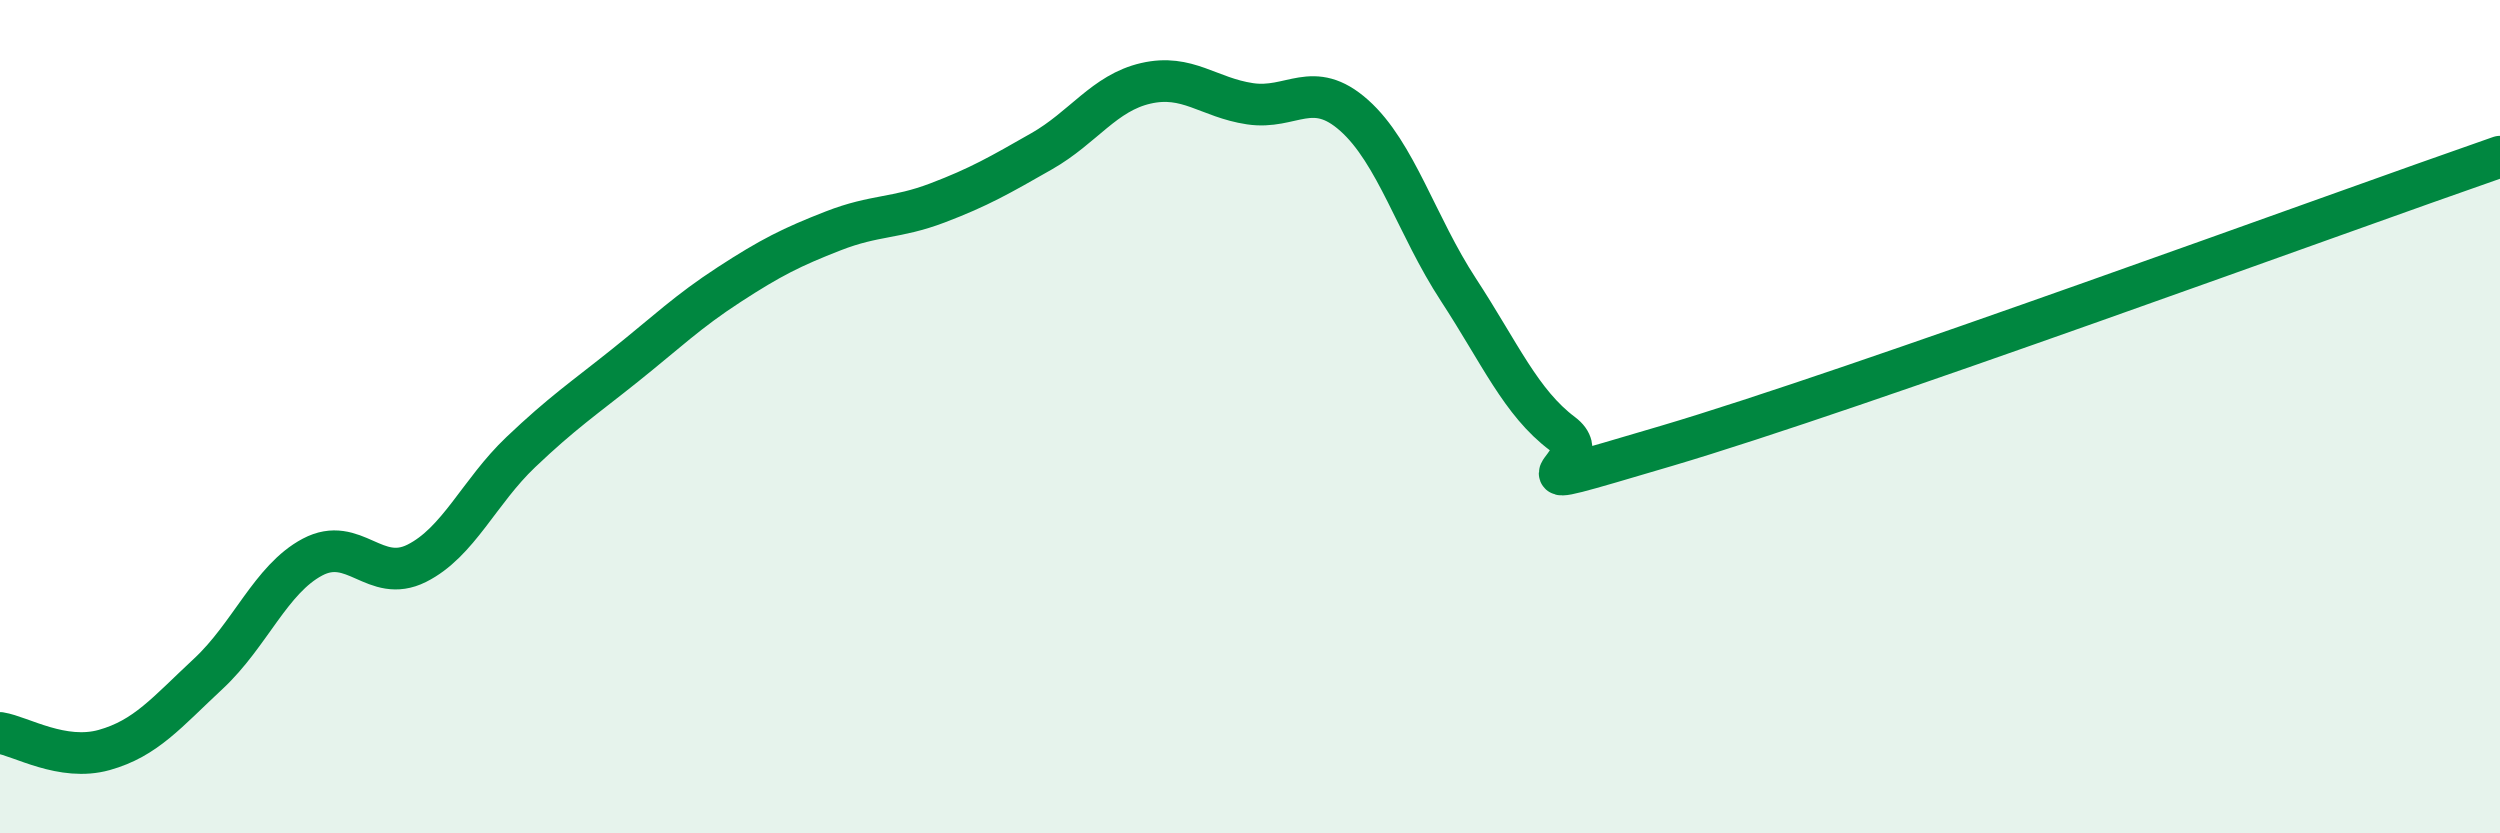
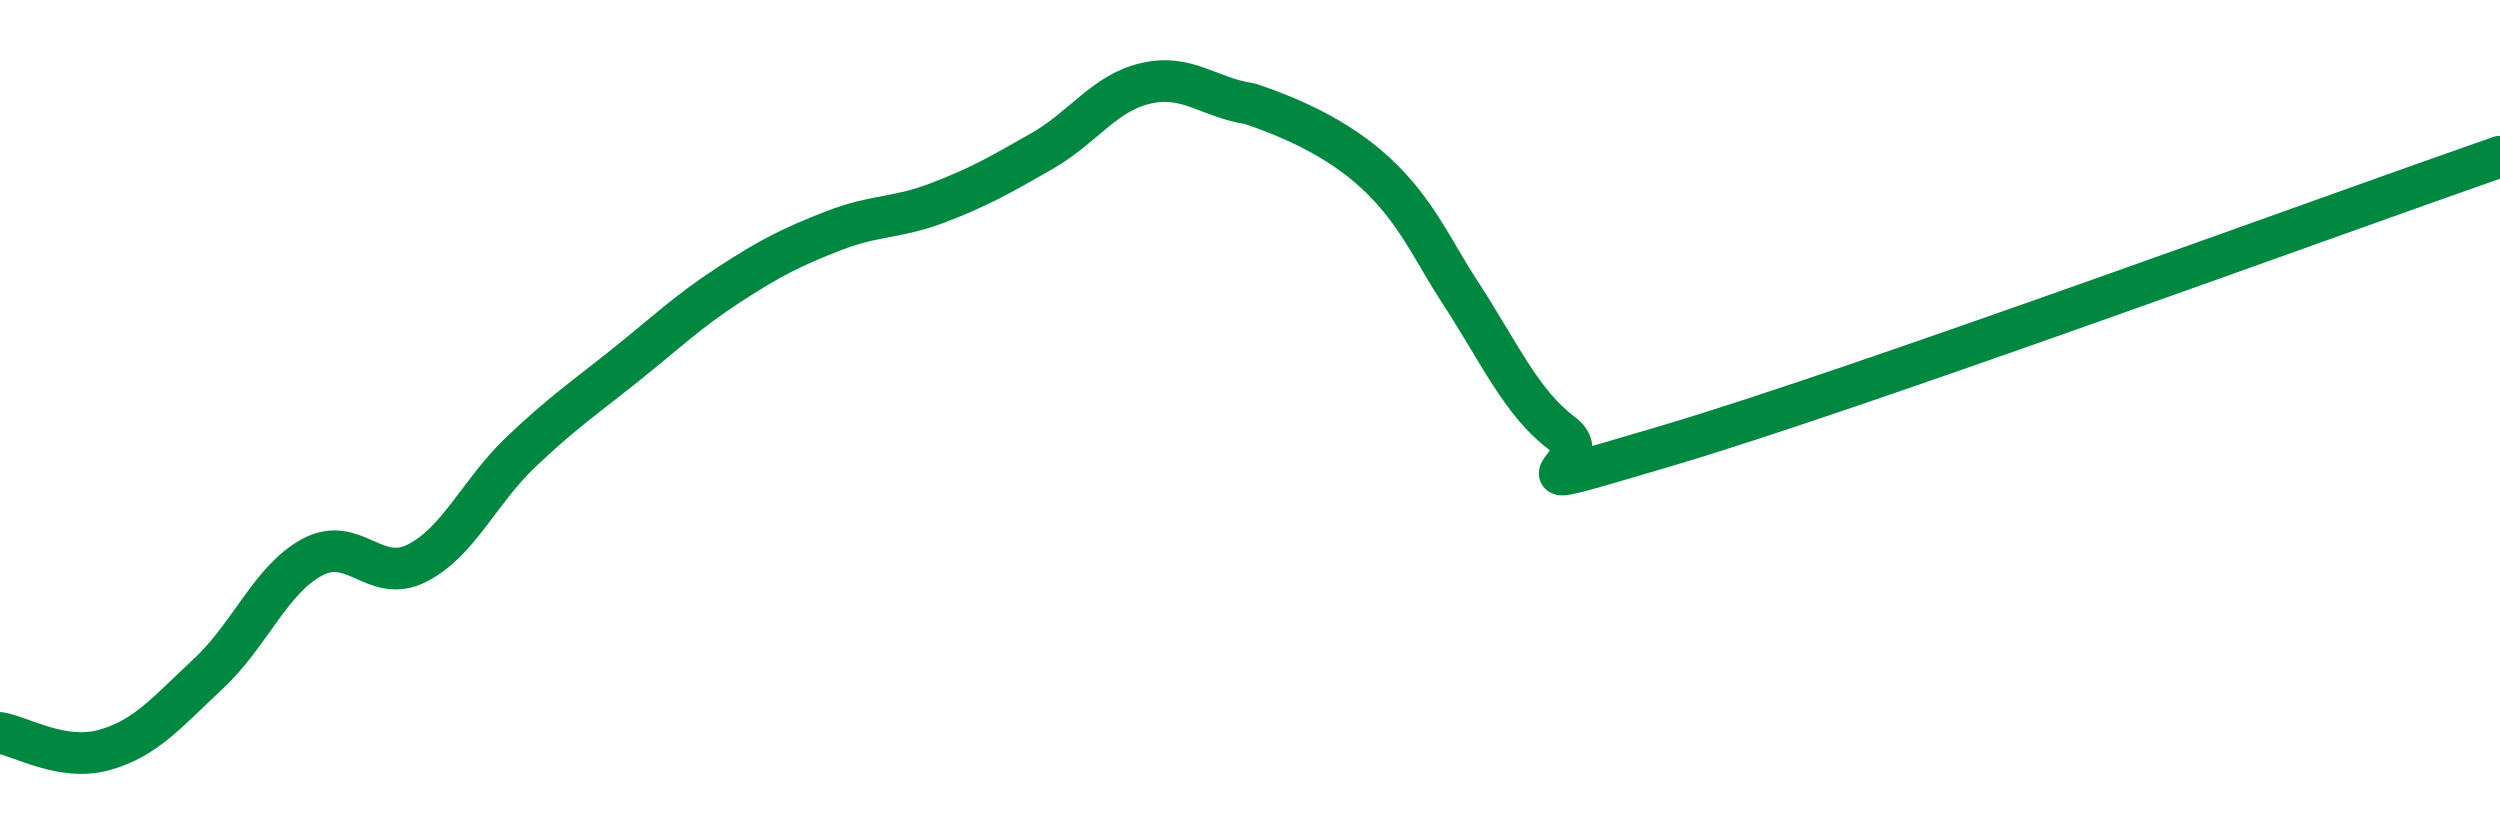
<svg xmlns="http://www.w3.org/2000/svg" width="60" height="20" viewBox="0 0 60 20">
-   <path d="M 0,17.59 C 0.5,17.67 1.5,18.28 2.5,18 C 3.5,17.72 4,17.1 5,16.17 C 6,15.24 6.5,13.9 7.5,13.37 C 8.5,12.84 9,14.02 10,13.52 C 11,13.02 11.5,11.8 12.5,10.85 C 13.5,9.9 14,9.57 15,8.77 C 16,7.97 16.5,7.48 17.5,6.83 C 18.5,6.18 19,5.93 20,5.54 C 21,5.15 21.5,5.25 22.5,4.87 C 23.5,4.49 24,4.2 25,3.63 C 26,3.06 26.5,2.23 27.5,2 C 28.5,1.77 29,2.34 30,2.49 C 31,2.64 31.5,1.88 32.5,2.77 C 33.5,3.66 34,5.42 35,6.95 C 36,8.48 36.5,9.66 37.5,10.41 C 38.5,11.16 35.5,12.03 40,10.7 C 44.5,9.37 56,5.15 60,3.76L60 20L0 20Z" fill="#008740" opacity="0.1" stroke-linecap="round" stroke-linejoin="round" />
-   <path d="M 0,17.59 C 0.5,17.67 1.5,18.28 2.5,18 C 3.5,17.72 4,17.1 5,16.17 C 6,15.24 6.5,13.9 7.5,13.37 C 8.5,12.84 9,14.02 10,13.52 C 11,13.02 11.5,11.8 12.5,10.85 C 13.5,9.9 14,9.57 15,8.77 C 16,7.97 16.5,7.48 17.5,6.83 C 18.5,6.18 19,5.93 20,5.54 C 21,5.15 21.5,5.25 22.5,4.87 C 23.5,4.49 24,4.2 25,3.63 C 26,3.06 26.5,2.23 27.5,2 C 28.5,1.77 29,2.34 30,2.49 C 31,2.64 31.5,1.88 32.5,2.77 C 33.5,3.66 34,5.42 35,6.95 C 36,8.48 36.5,9.66 37.5,10.41 C 38.5,11.16 35.5,12.03 40,10.7 C 44.5,9.37 56,5.15 60,3.76" stroke="#008740" stroke-width="1" fill="none" stroke-linecap="round" stroke-linejoin="round" />
+   <path d="M 0,17.59 C 0.5,17.67 1.5,18.28 2.5,18 C 3.5,17.72 4,17.1 5,16.17 C 6,15.24 6.5,13.9 7.5,13.37 C 8.5,12.84 9,14.02 10,13.52 C 11,13.02 11.5,11.8 12.5,10.85 C 13.5,9.9 14,9.57 15,8.77 C 16,7.97 16.5,7.48 17.5,6.83 C 18.5,6.18 19,5.93 20,5.54 C 21,5.15 21.5,5.25 22.5,4.87 C 23.5,4.49 24,4.2 25,3.63 C 26,3.06 26.5,2.23 27.5,2 C 28.5,1.77 29,2.34 30,2.49 C 33.5,3.66 34,5.42 35,6.95 C 36,8.48 36.5,9.66 37.5,10.41 C 38.5,11.16 35.5,12.03 40,10.7 C 44.5,9.37 56,5.15 60,3.76" stroke="#008740" stroke-width="1" fill="none" stroke-linecap="round" stroke-linejoin="round" />
</svg>